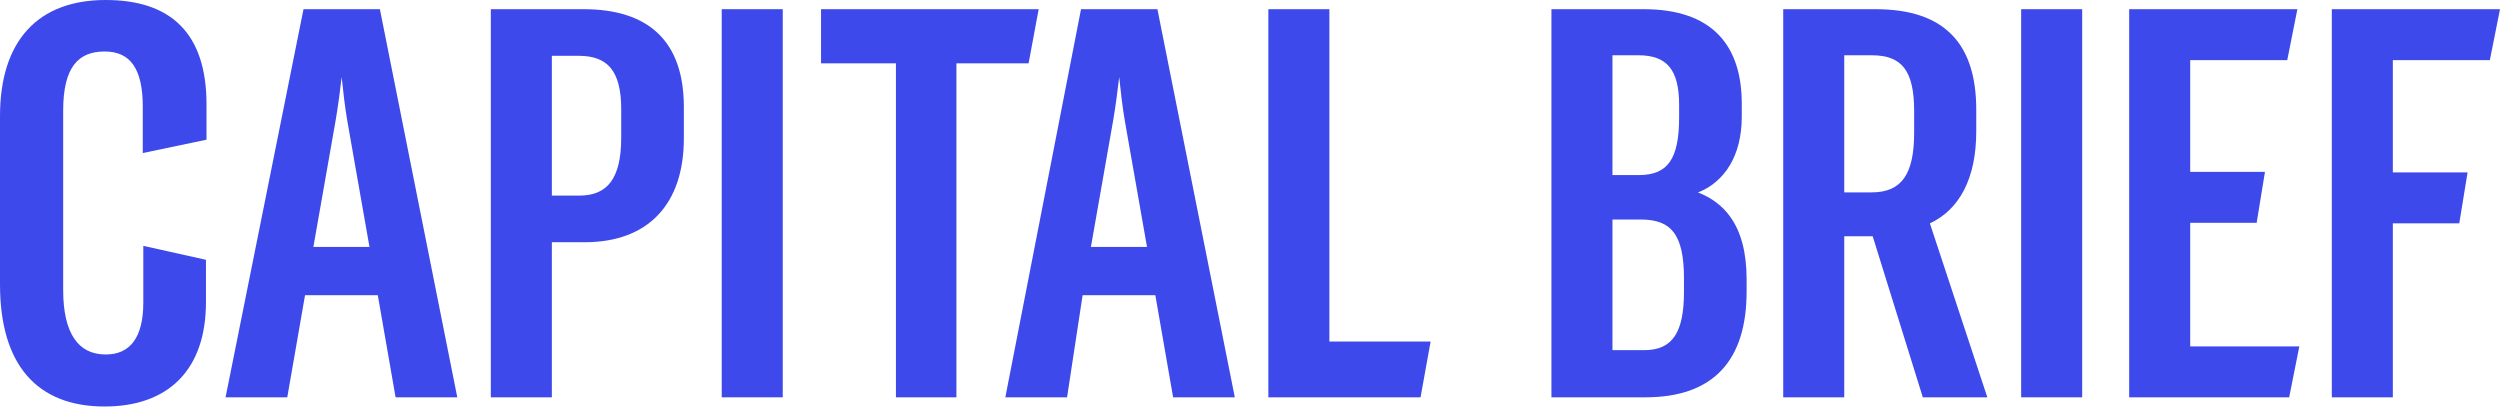
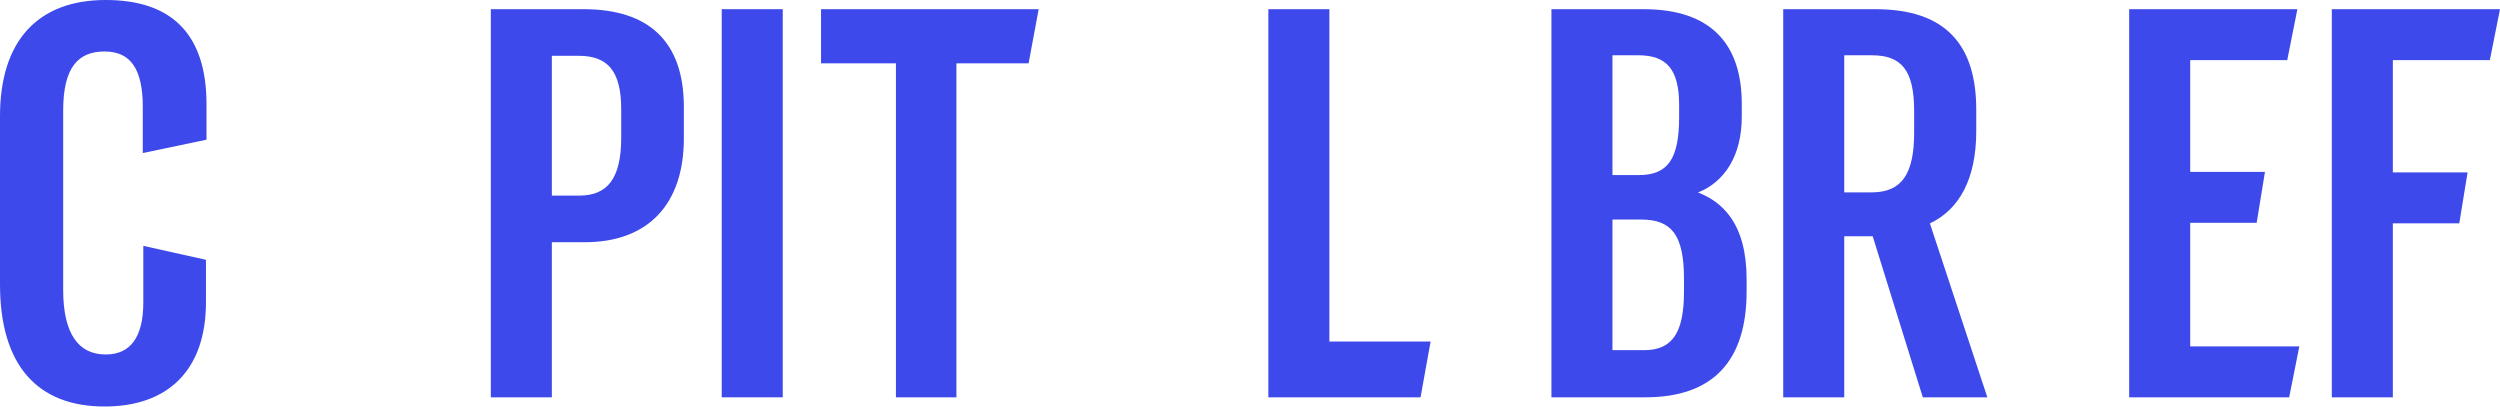
<svg xmlns="http://www.w3.org/2000/svg" width="246" height="40" viewBox="0 0 246 40" fill="none">
  <path d="M14.049 15.06L20.32 13.745V10.269C20.32 6.779 19.449 4.201 17.75 2.497C16.051 0.793 13.56 0 10.398 0C7.094 0 4.484 0.985 2.702 2.929C0.923 4.871 0 7.736 0 11.439V27.976C0 31.94 0.908 34.952 2.665 36.974C4.427 39.001 7.013 40 10.292 40C13.408 40 15.91 39.11 17.632 37.362C19.354 35.615 20.267 33.04 20.267 29.731V25.566L14.102 24.192V29.784C14.102 31.489 13.774 32.765 13.157 33.608C12.549 34.441 11.639 34.881 10.398 34.881C9.033 34.881 8.004 34.354 7.306 33.323C6.599 32.278 6.217 30.694 6.217 28.561V10.854C6.217 8.72 6.599 7.275 7.286 6.368C7.963 5.473 8.962 5.066 10.292 5.066C11.588 5.066 12.508 5.507 13.115 6.375C13.733 7.257 14.049 8.612 14.049 10.482V15.06Z" fill="#3D49EB" />
-   <path fill-rule="evenodd" clip-rule="evenodd" d="M29.865 0.904L22.195 39.096H28.267L30.016 29.046H37.176L38.926 39.096H44.997L37.381 0.904H29.865ZM33.702 6.281L33.704 6.299C33.714 6.388 33.724 6.478 33.733 6.566C33.723 6.472 33.713 6.377 33.702 6.281ZM33.017 11.902C33.266 10.446 33.45 9.056 33.62 7.581C33.775 9.053 33.927 10.445 34.176 11.902L36.357 24.3H30.836L33.017 11.903L33.017 11.902Z" fill="#3D49EB" />
  <path fill-rule="evenodd" clip-rule="evenodd" d="M48.297 39.096H54.303V23.835H57.529C60.621 23.835 63.071 22.918 64.746 21.162C66.419 19.408 67.291 16.848 67.291 13.619L67.291 10.376L67.291 10.374C67.265 7.28 66.432 4.901 64.765 3.298C63.1 1.696 60.637 0.904 57.423 0.904H48.297V39.096ZM56.999 19.248H54.303V5.491H56.946C58.418 5.491 59.443 5.891 60.11 6.713C60.785 7.545 61.127 8.852 61.127 10.748V13.566C61.127 15.595 60.771 17.013 60.091 17.921C59.421 18.814 58.409 19.248 56.999 19.248Z" fill="#3D49EB" />
  <path d="M71.017 39.096H77.022V0.904H71.017V39.096Z" fill="#3D49EB" />
  <path d="M80.79 0.904V6.235H88.16V39.096H94.112V6.235H101.213L102.206 0.904H80.79Z" fill="#3D49EB" />
-   <path fill-rule="evenodd" clip-rule="evenodd" d="M106.373 0.904L98.925 39.096H104.999L106.529 29.046H113.685L115.435 39.096H121.506L113.89 0.904H106.373ZM110.129 7.581C110.284 9.053 110.436 10.445 110.685 11.902L112.866 24.3H107.345L109.526 11.903L109.526 11.902C109.775 10.446 109.959 9.056 110.129 7.581ZM110.229 6.442C110.223 6.388 110.217 6.335 110.211 6.281L110.213 6.299C110.218 6.347 110.223 6.394 110.229 6.442ZM110.052 6.281C110.046 6.34 110.04 6.398 110.033 6.456C110.039 6.404 110.045 6.351 110.05 6.299L110.052 6.281Z" fill="#3D49EB" />
  <path d="M124.806 0.904V39.096H139.782L140.772 33.605H130.811V0.904H124.806Z" fill="#3D49EB" />
  <path fill-rule="evenodd" clip-rule="evenodd" d="M152.661 0.904V39.096H161.893C165.244 39.096 167.75 38.195 169.415 36.415C171.078 34.637 171.867 32.021 171.867 28.667V27.497C171.867 24.782 171.291 22.82 170.317 21.416C169.476 20.205 168.35 19.427 167.081 18.938C169.662 17.925 171.39 15.362 171.39 11.492V10.216C171.39 7.337 170.665 4.999 169.073 3.382C167.481 1.764 165.056 0.904 161.734 0.904H152.661ZM161.787 34.456H158.666V21.602H161.469C162.997 21.602 164.029 21.991 164.694 22.865C165.371 23.756 165.703 25.195 165.703 27.391V28.72C165.703 30.651 165.437 32.086 164.824 33.034C164.223 33.961 163.268 34.456 161.787 34.456ZM161.257 17.228H158.666V5.438H161.204C162.652 5.438 163.637 5.813 164.269 6.575C164.909 7.346 165.226 8.559 165.226 10.323V11.546C165.226 13.584 164.946 15.001 164.323 15.907C163.715 16.793 162.748 17.228 161.257 17.228Z" fill="#3D49EB" />
  <path fill-rule="evenodd" clip-rule="evenodd" d="M175.469 0.904V39.096H181.474V23.251H184.274L189.205 39.096H195.554L189.901 21.98C192.811 20.614 194.463 17.564 194.463 12.928V10.801C194.463 7.688 193.754 5.203 192.136 3.498C190.516 1.79 188.022 0.904 184.542 0.904H175.469ZM184.17 18.93H181.474V5.438H184.17C185.697 5.438 186.718 5.839 187.37 6.682C188.033 7.54 188.352 8.9 188.352 10.908V13.088C188.352 15.121 188.034 16.579 187.365 17.527C186.708 18.457 185.684 18.93 184.17 18.93Z" fill="#3D49EB" />
-   <path d="M198.882 39.096H204.887V0.904H198.882V39.096Z" fill="#3D49EB" />
  <path d="M222.873 16.909H215.516V5.916H225.065L226.063 0.904H209.511V39.096H225.255L226.254 34.084H215.516V21.921H222.056L222.873 16.909Z" fill="#3D49EB" />
  <path d="M229.45 39.096H235.455V21.974H241.992L242.81 16.962H235.455V5.916H245.001L246 0.904H229.45V39.096Z" fill="#3D49EB" />
</svg>